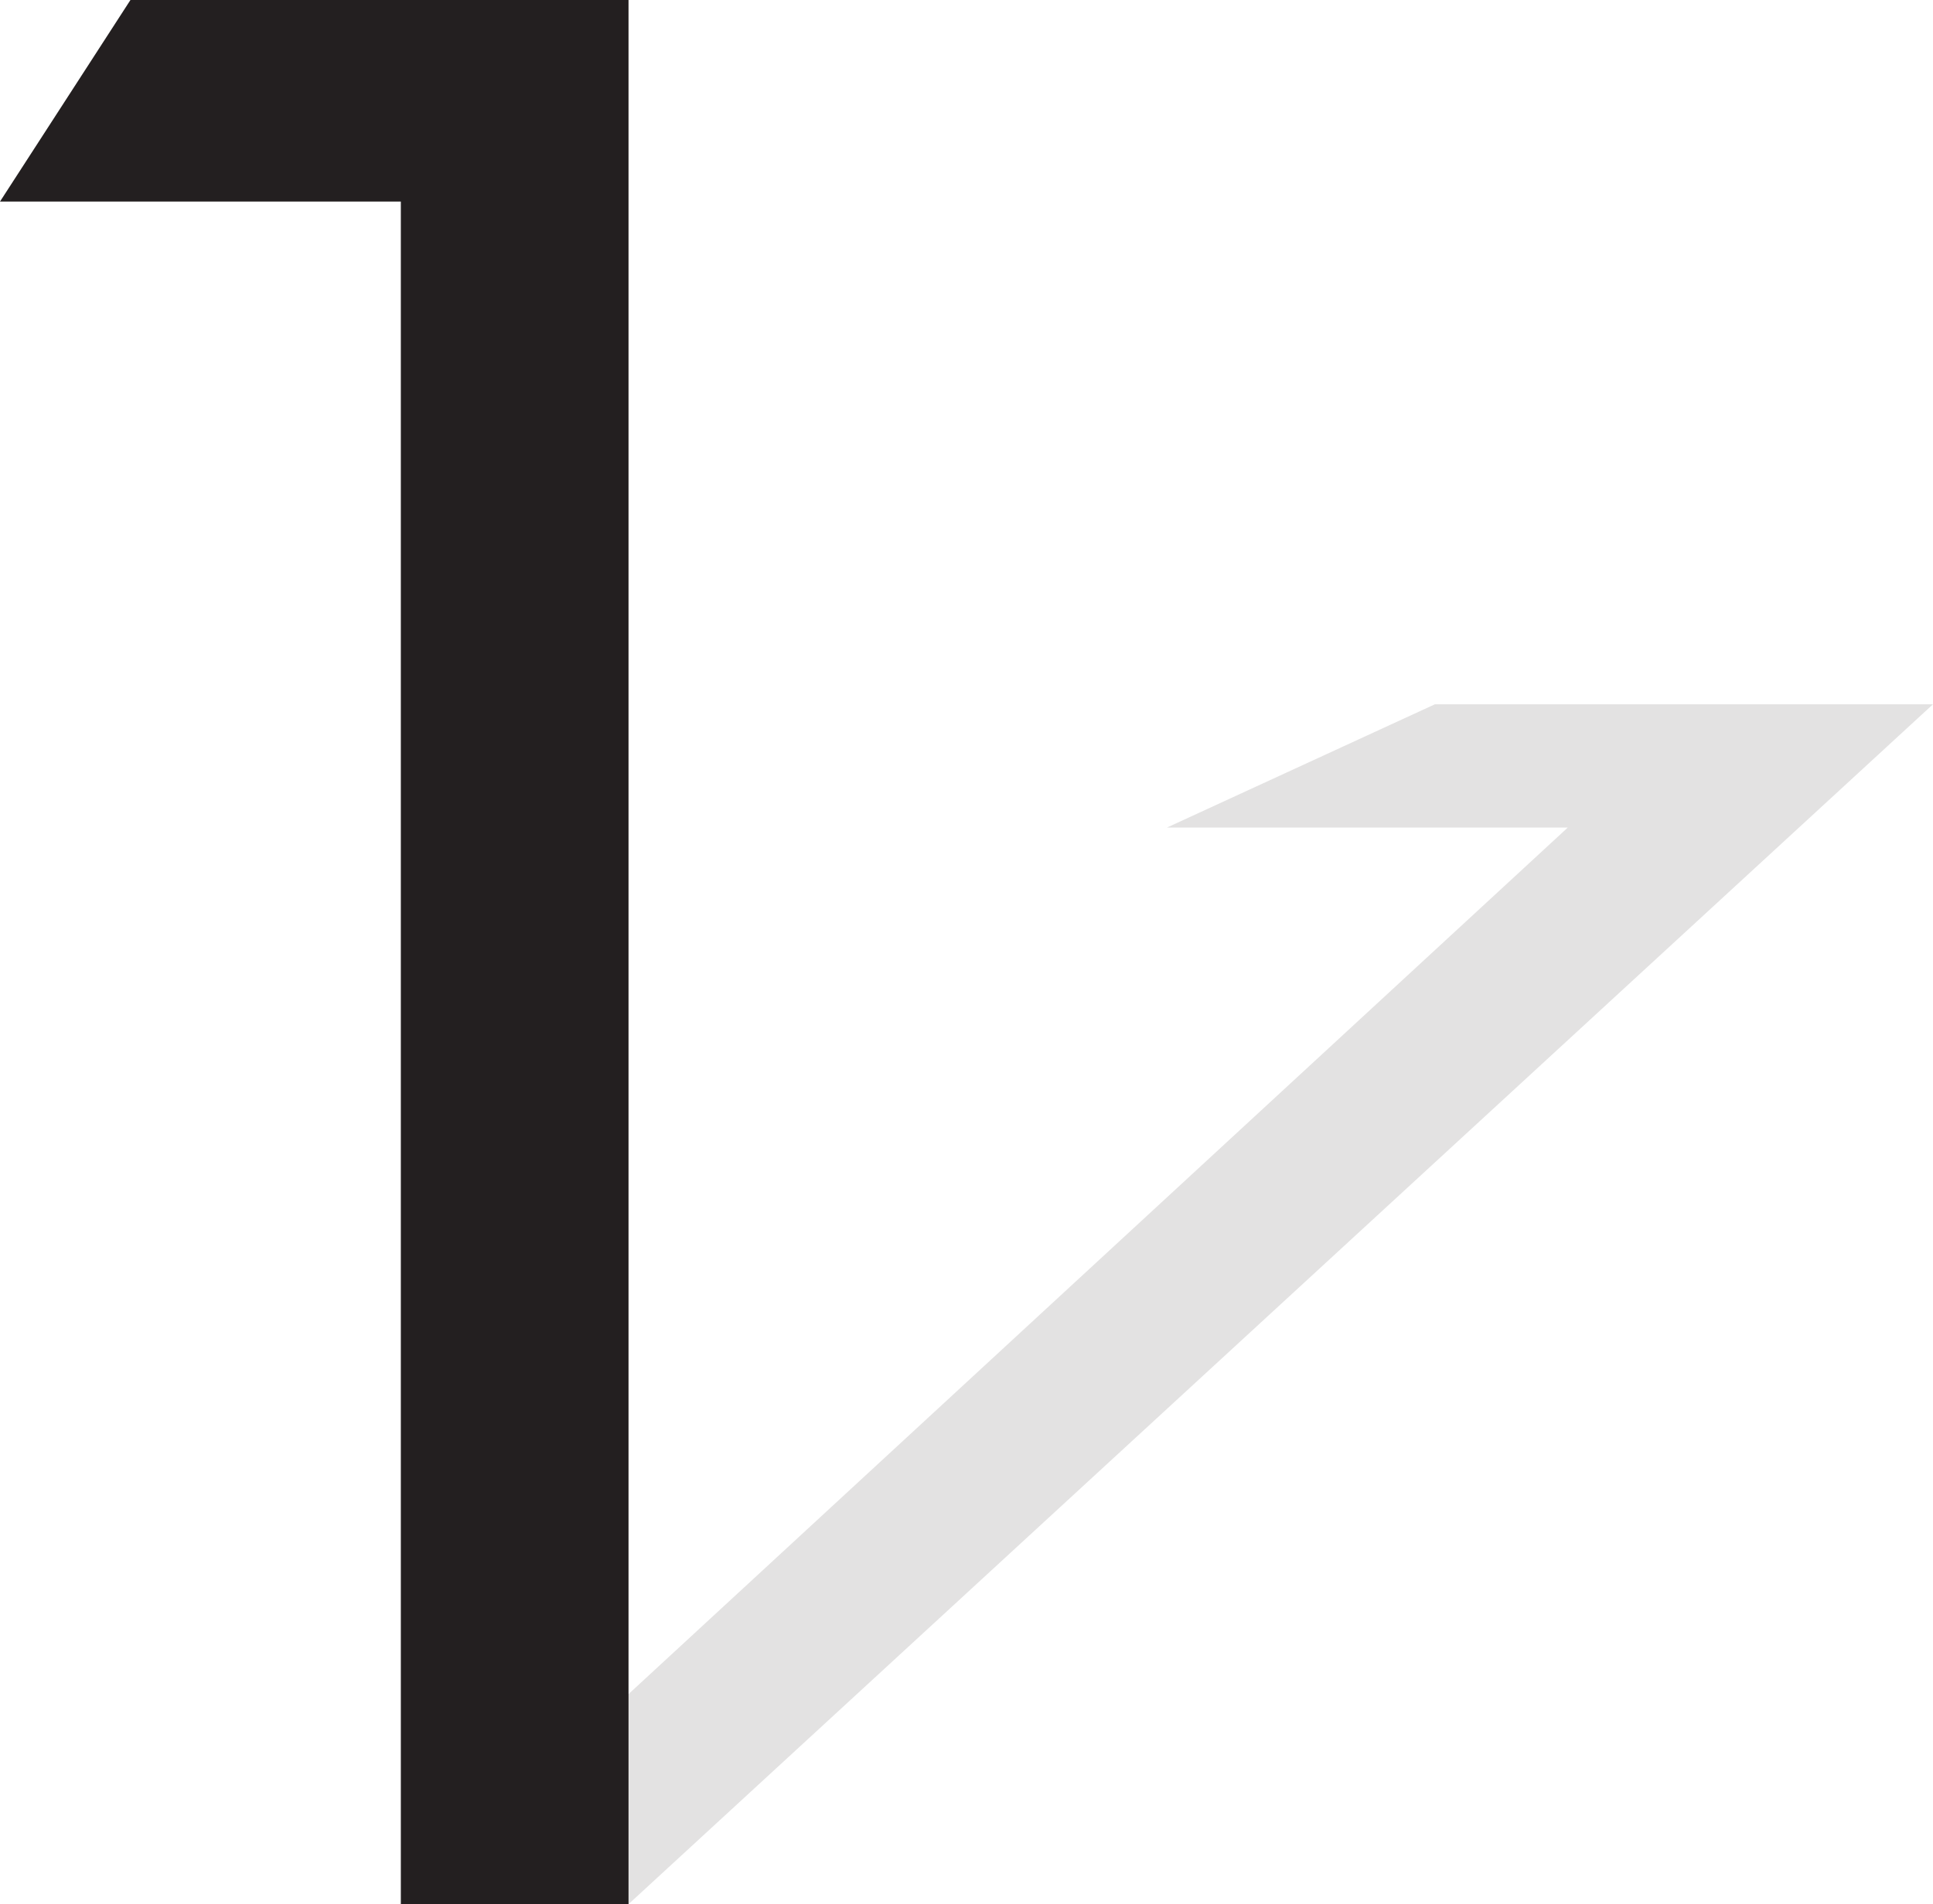
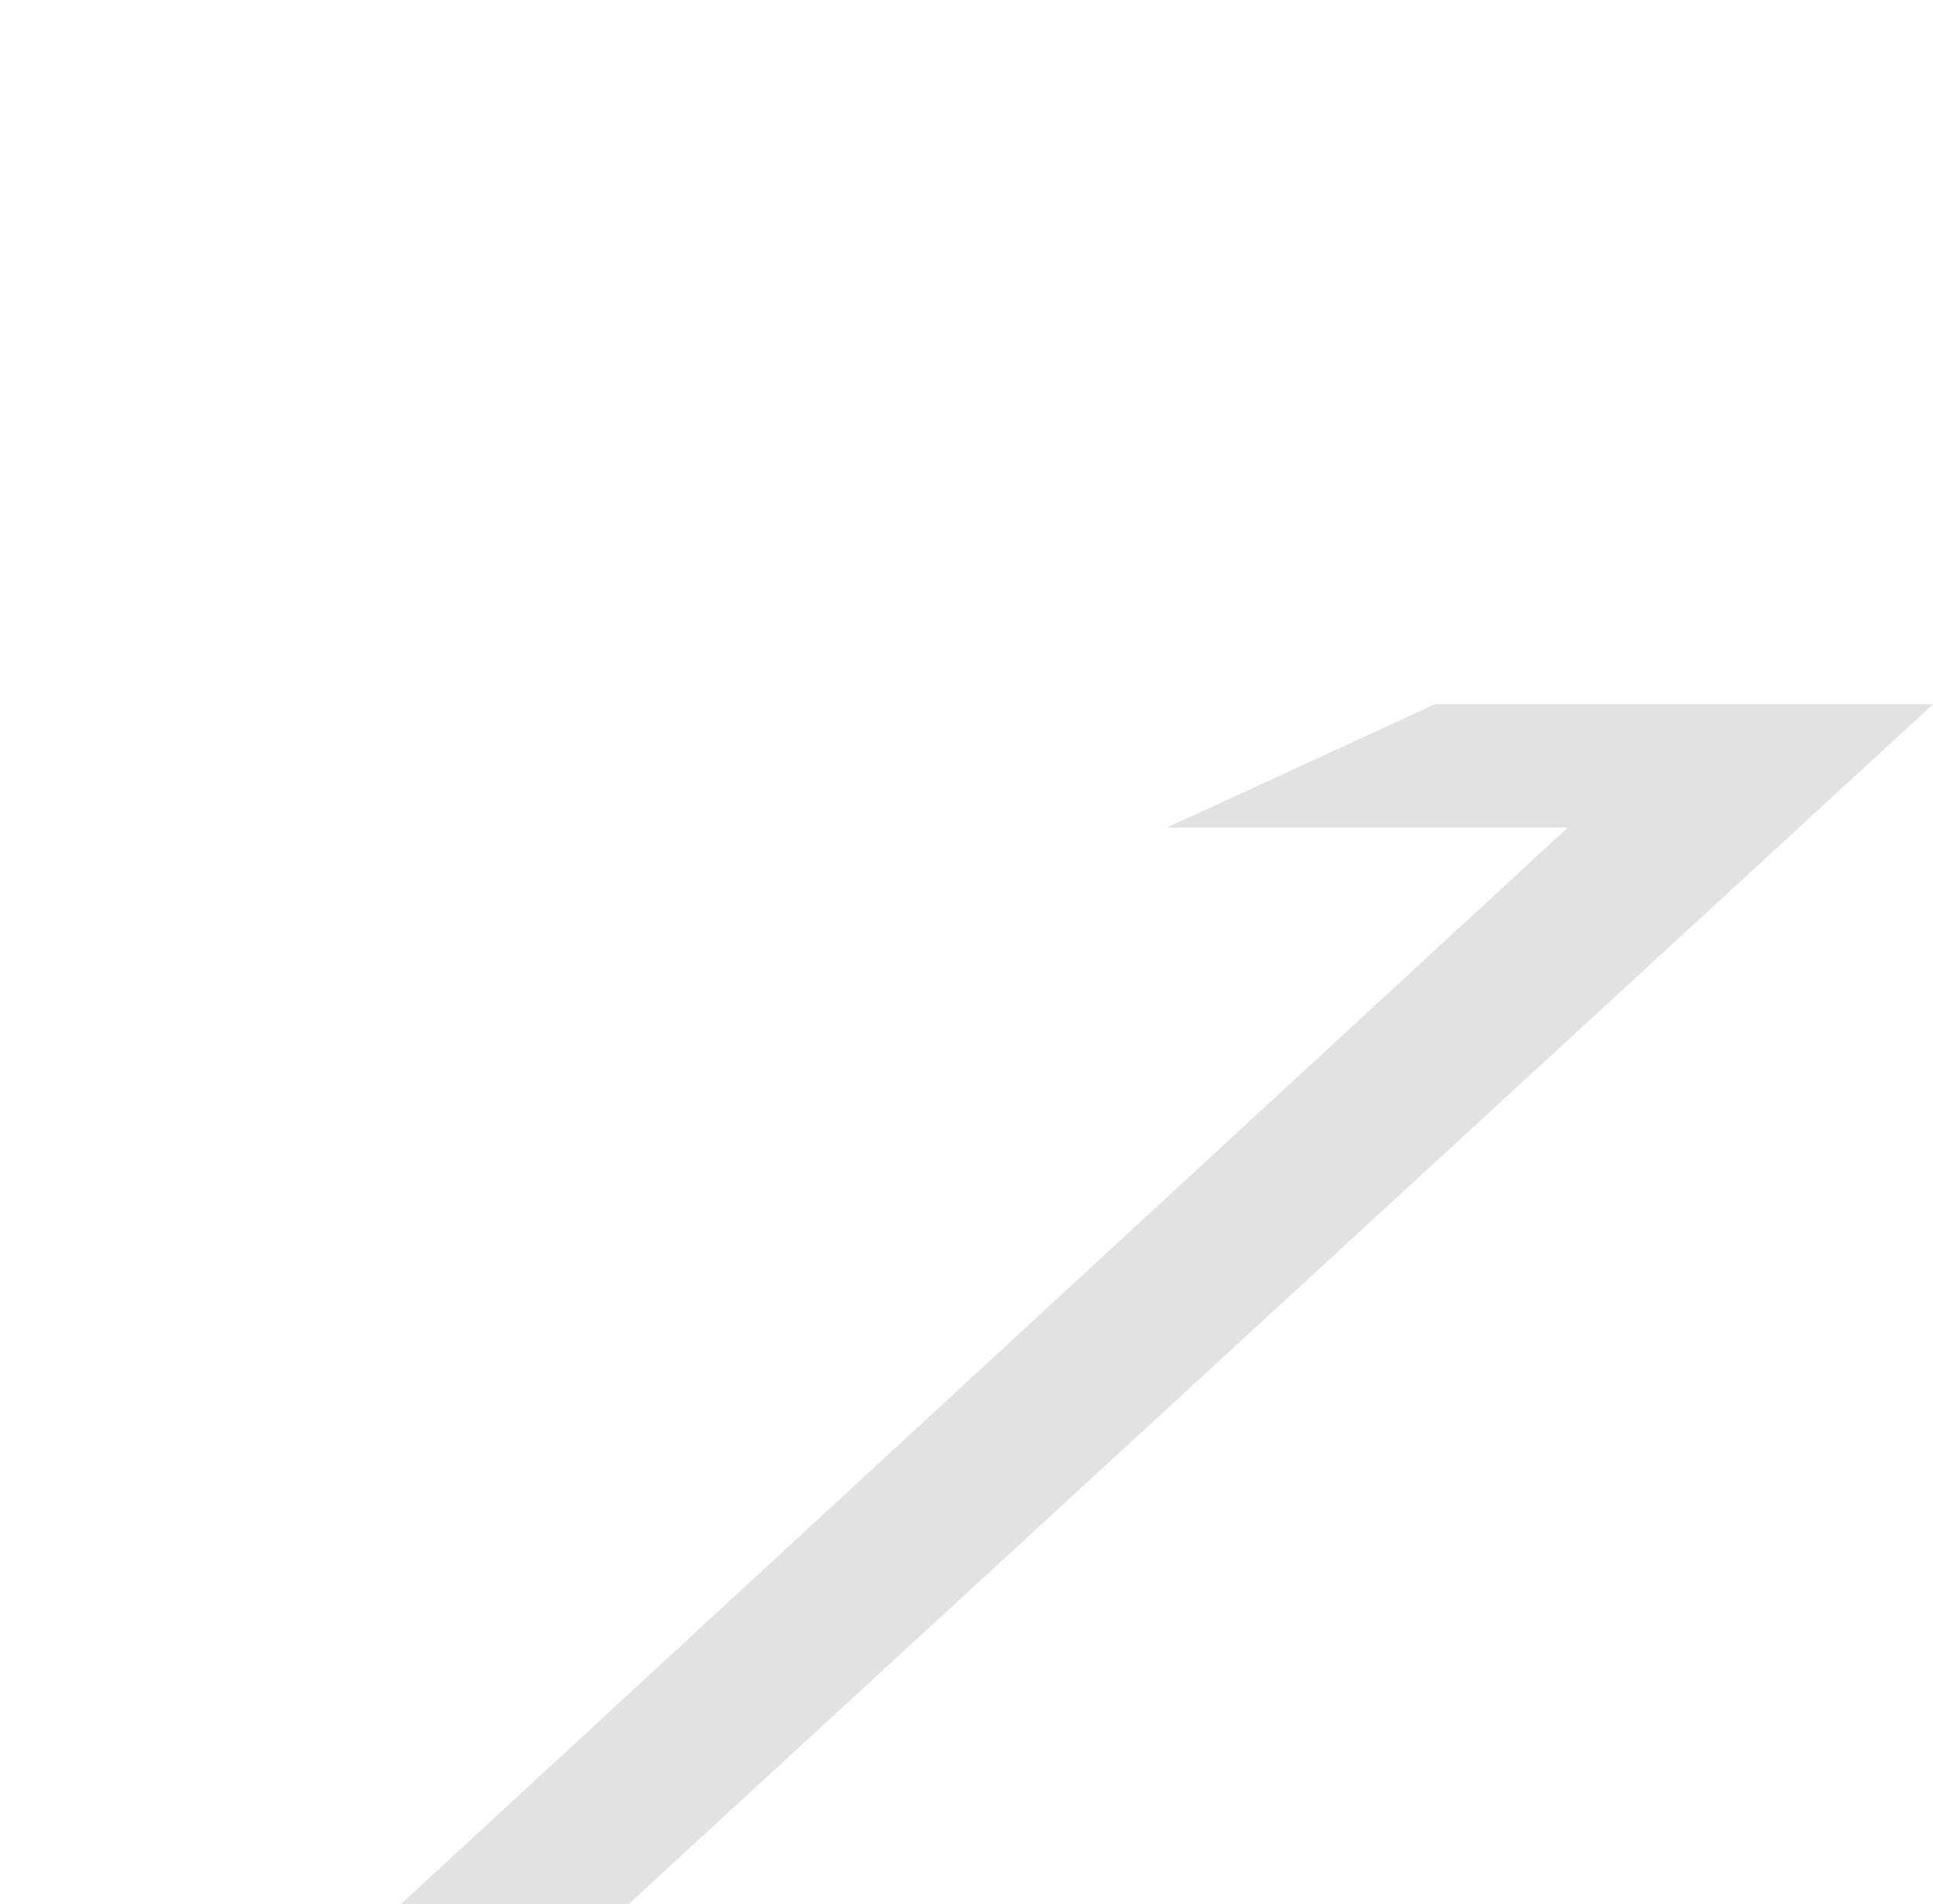
<svg xmlns="http://www.w3.org/2000/svg" width="611.25" height="602.25">
  <path fill="#e3e2e2" fill-rule="evenodd" d="m126.75 602.25 369-340.5H369l84.75-39h157.5l-412.5 379.5h-72" />
-   <path fill="#231f20" fill-rule="evenodd" d="M126.75 602.25V63.75H0L41.25 0h157.5v602.25h-72" />
</svg>